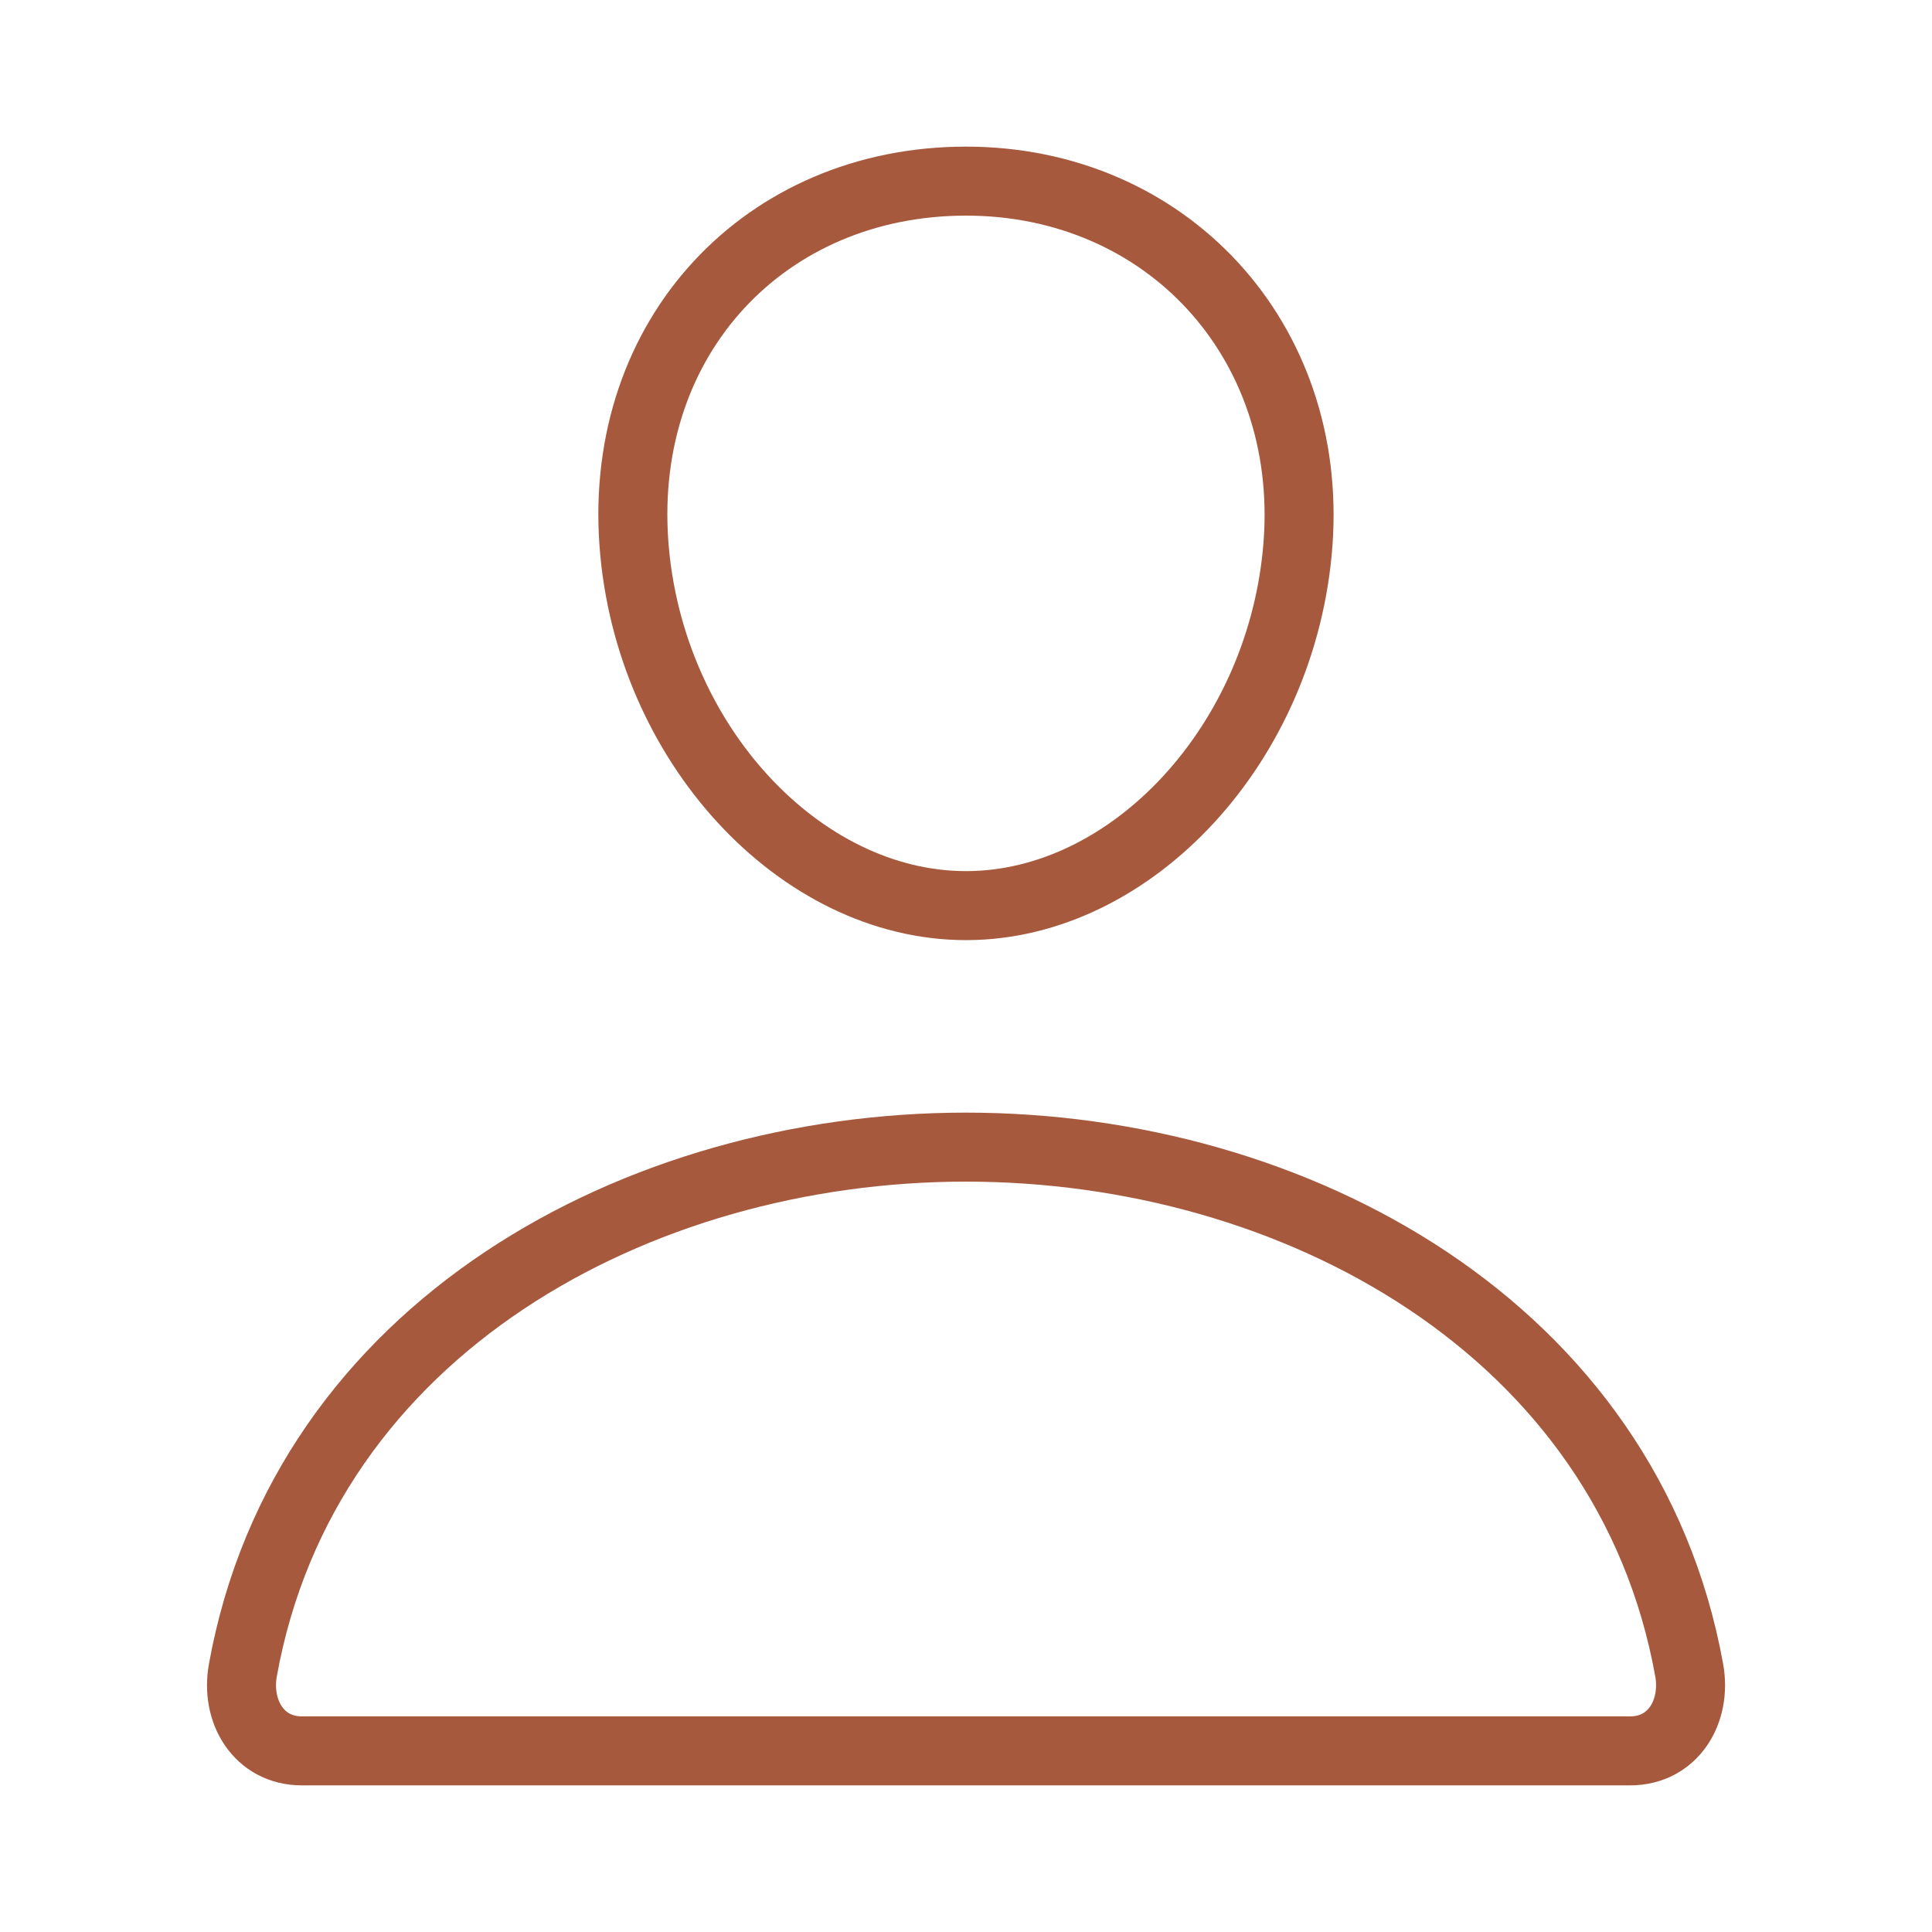
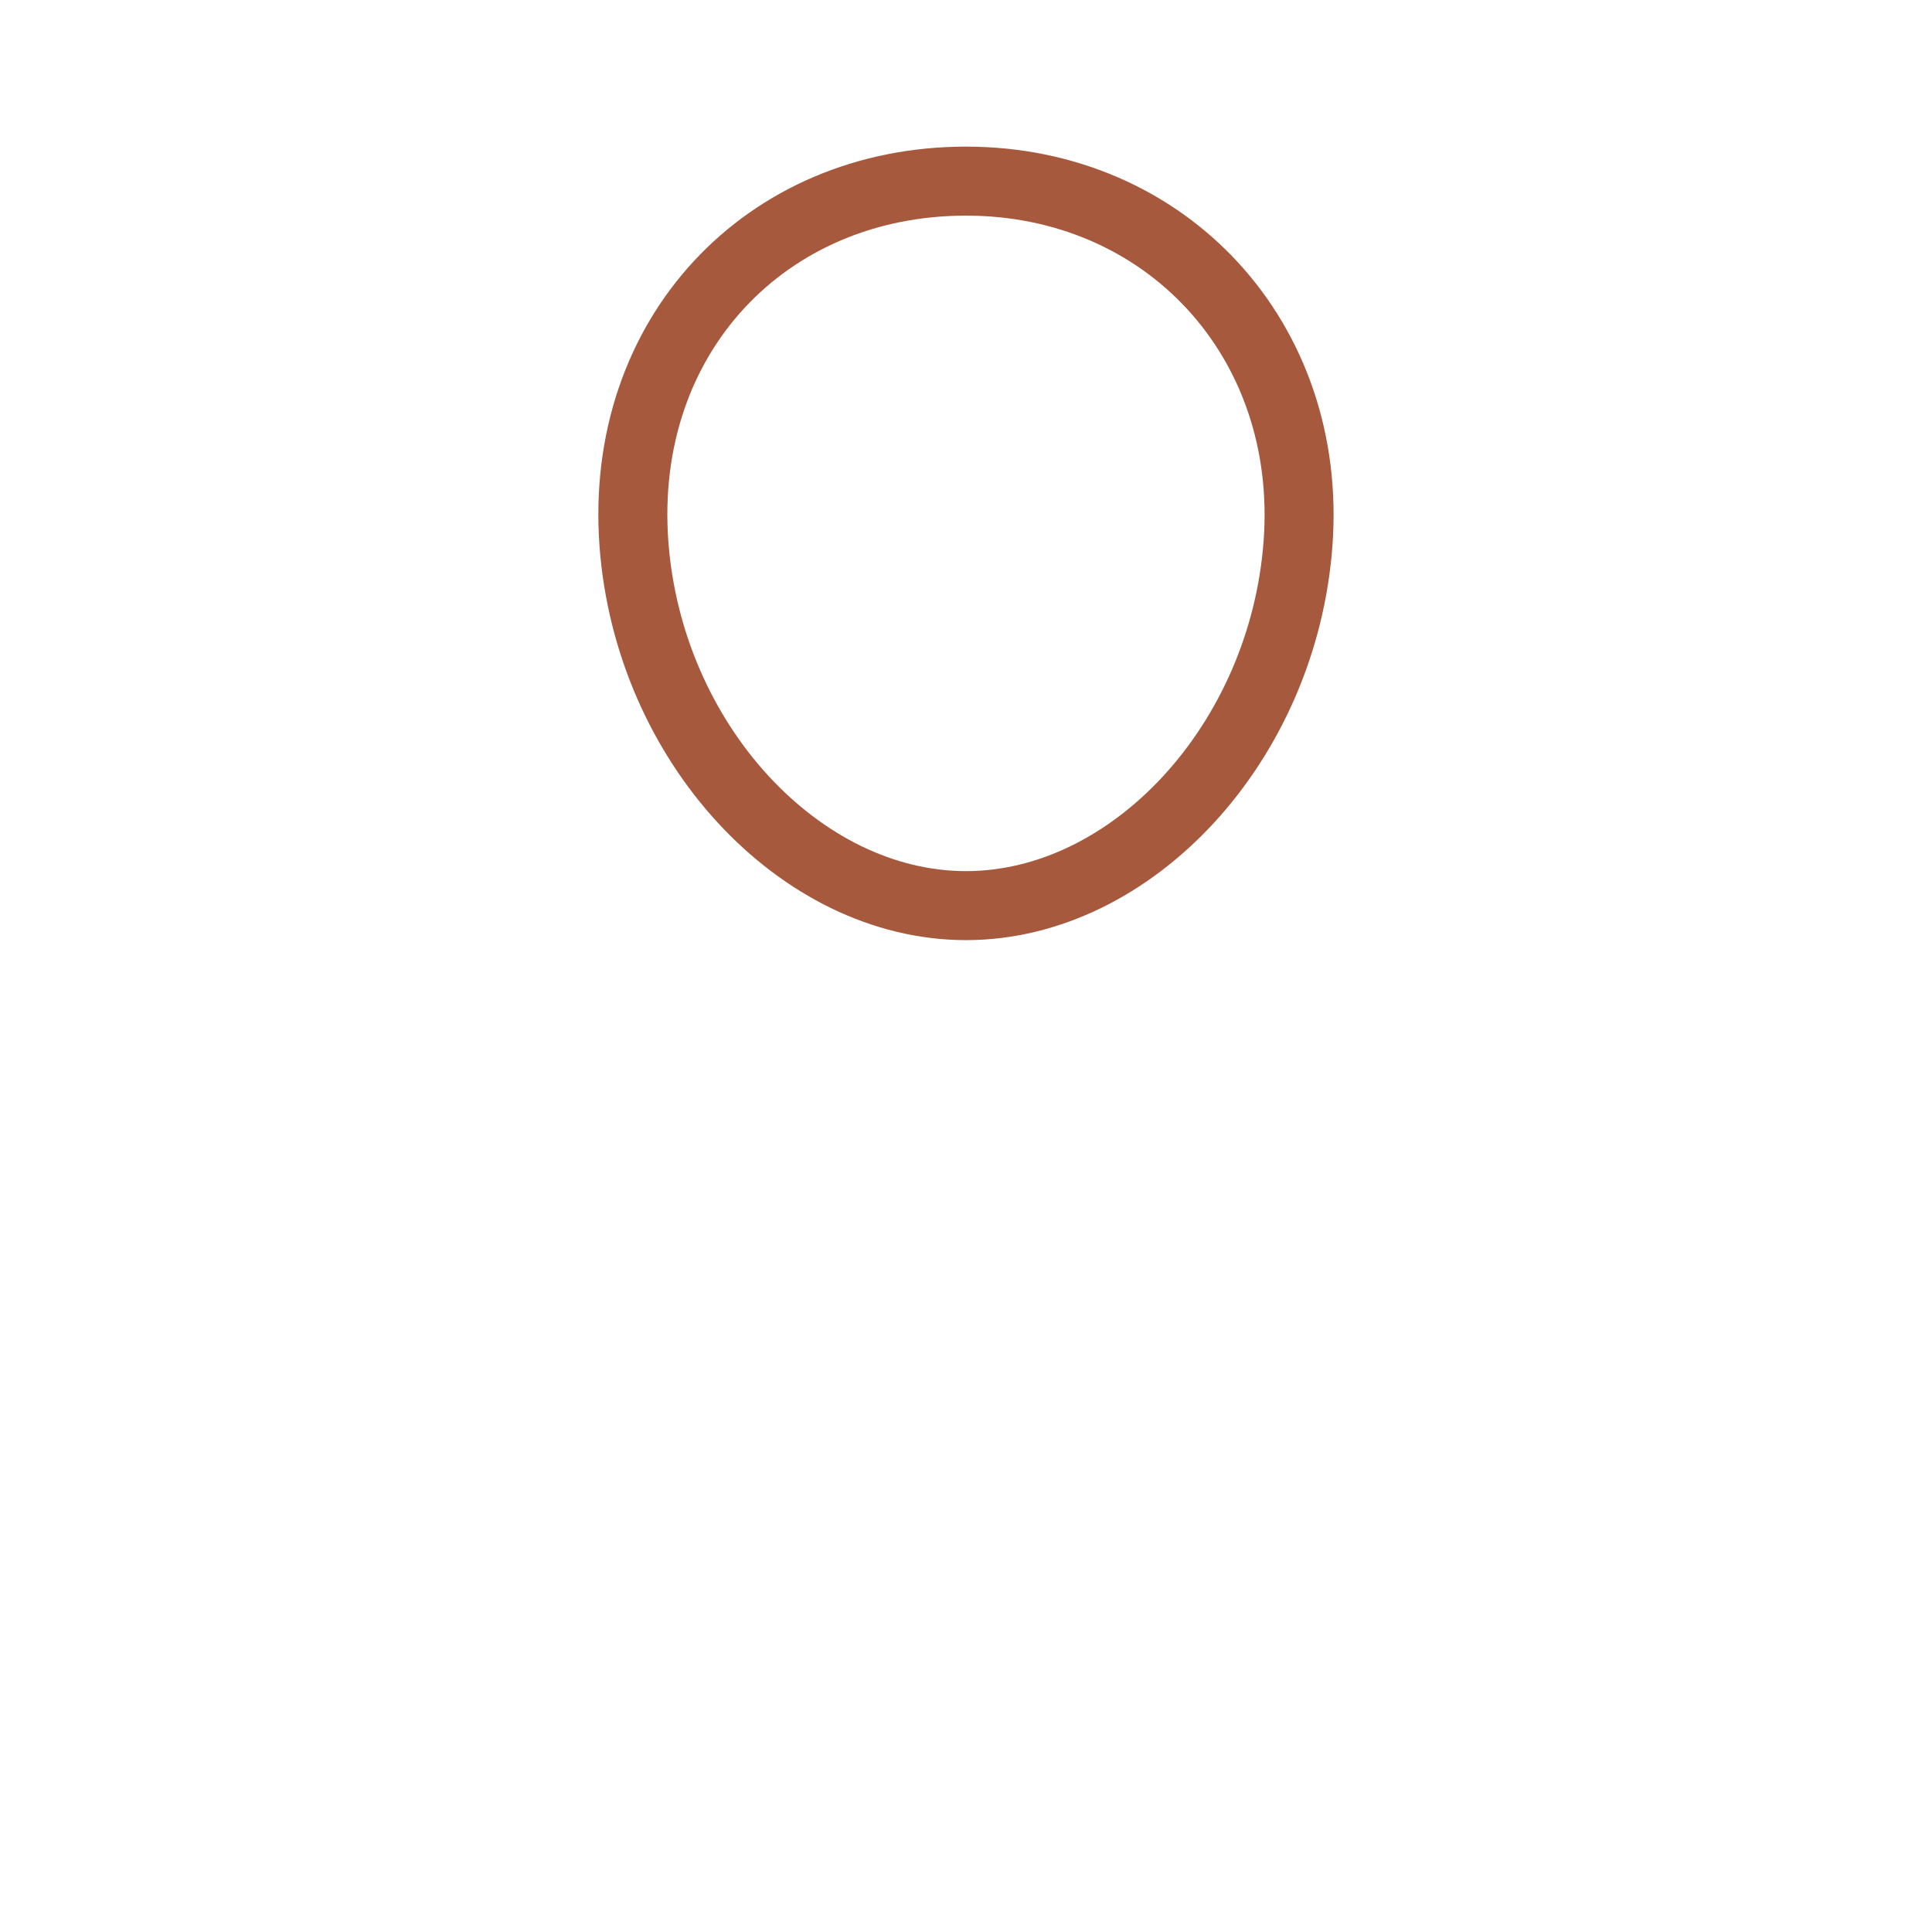
<svg xmlns="http://www.w3.org/2000/svg" width="28" height="28" viewBox="0 0 28 28" fill="none">
  <path d="M18.812 7.875C18.598 10.766 16.406 13.125 14 13.125C11.594 13.125 9.398 10.767 9.187 7.875C8.969 4.867 11.101 2.625 14 2.625C16.898 2.625 19.031 4.922 18.812 7.875Z" stroke="#A7593D" stroke-linecap="round" stroke-linejoin="round" />
-   <path d="M14 16.625C9.242 16.625 4.413 19.25 3.52 24.205C3.412 24.802 3.75 25.375 4.375 25.375H23.625C24.251 25.375 24.589 24.802 24.481 24.205C23.587 19.25 18.758 16.625 14 16.625Z" stroke="#A7593D" stroke-miterlimit="10" />
</svg>